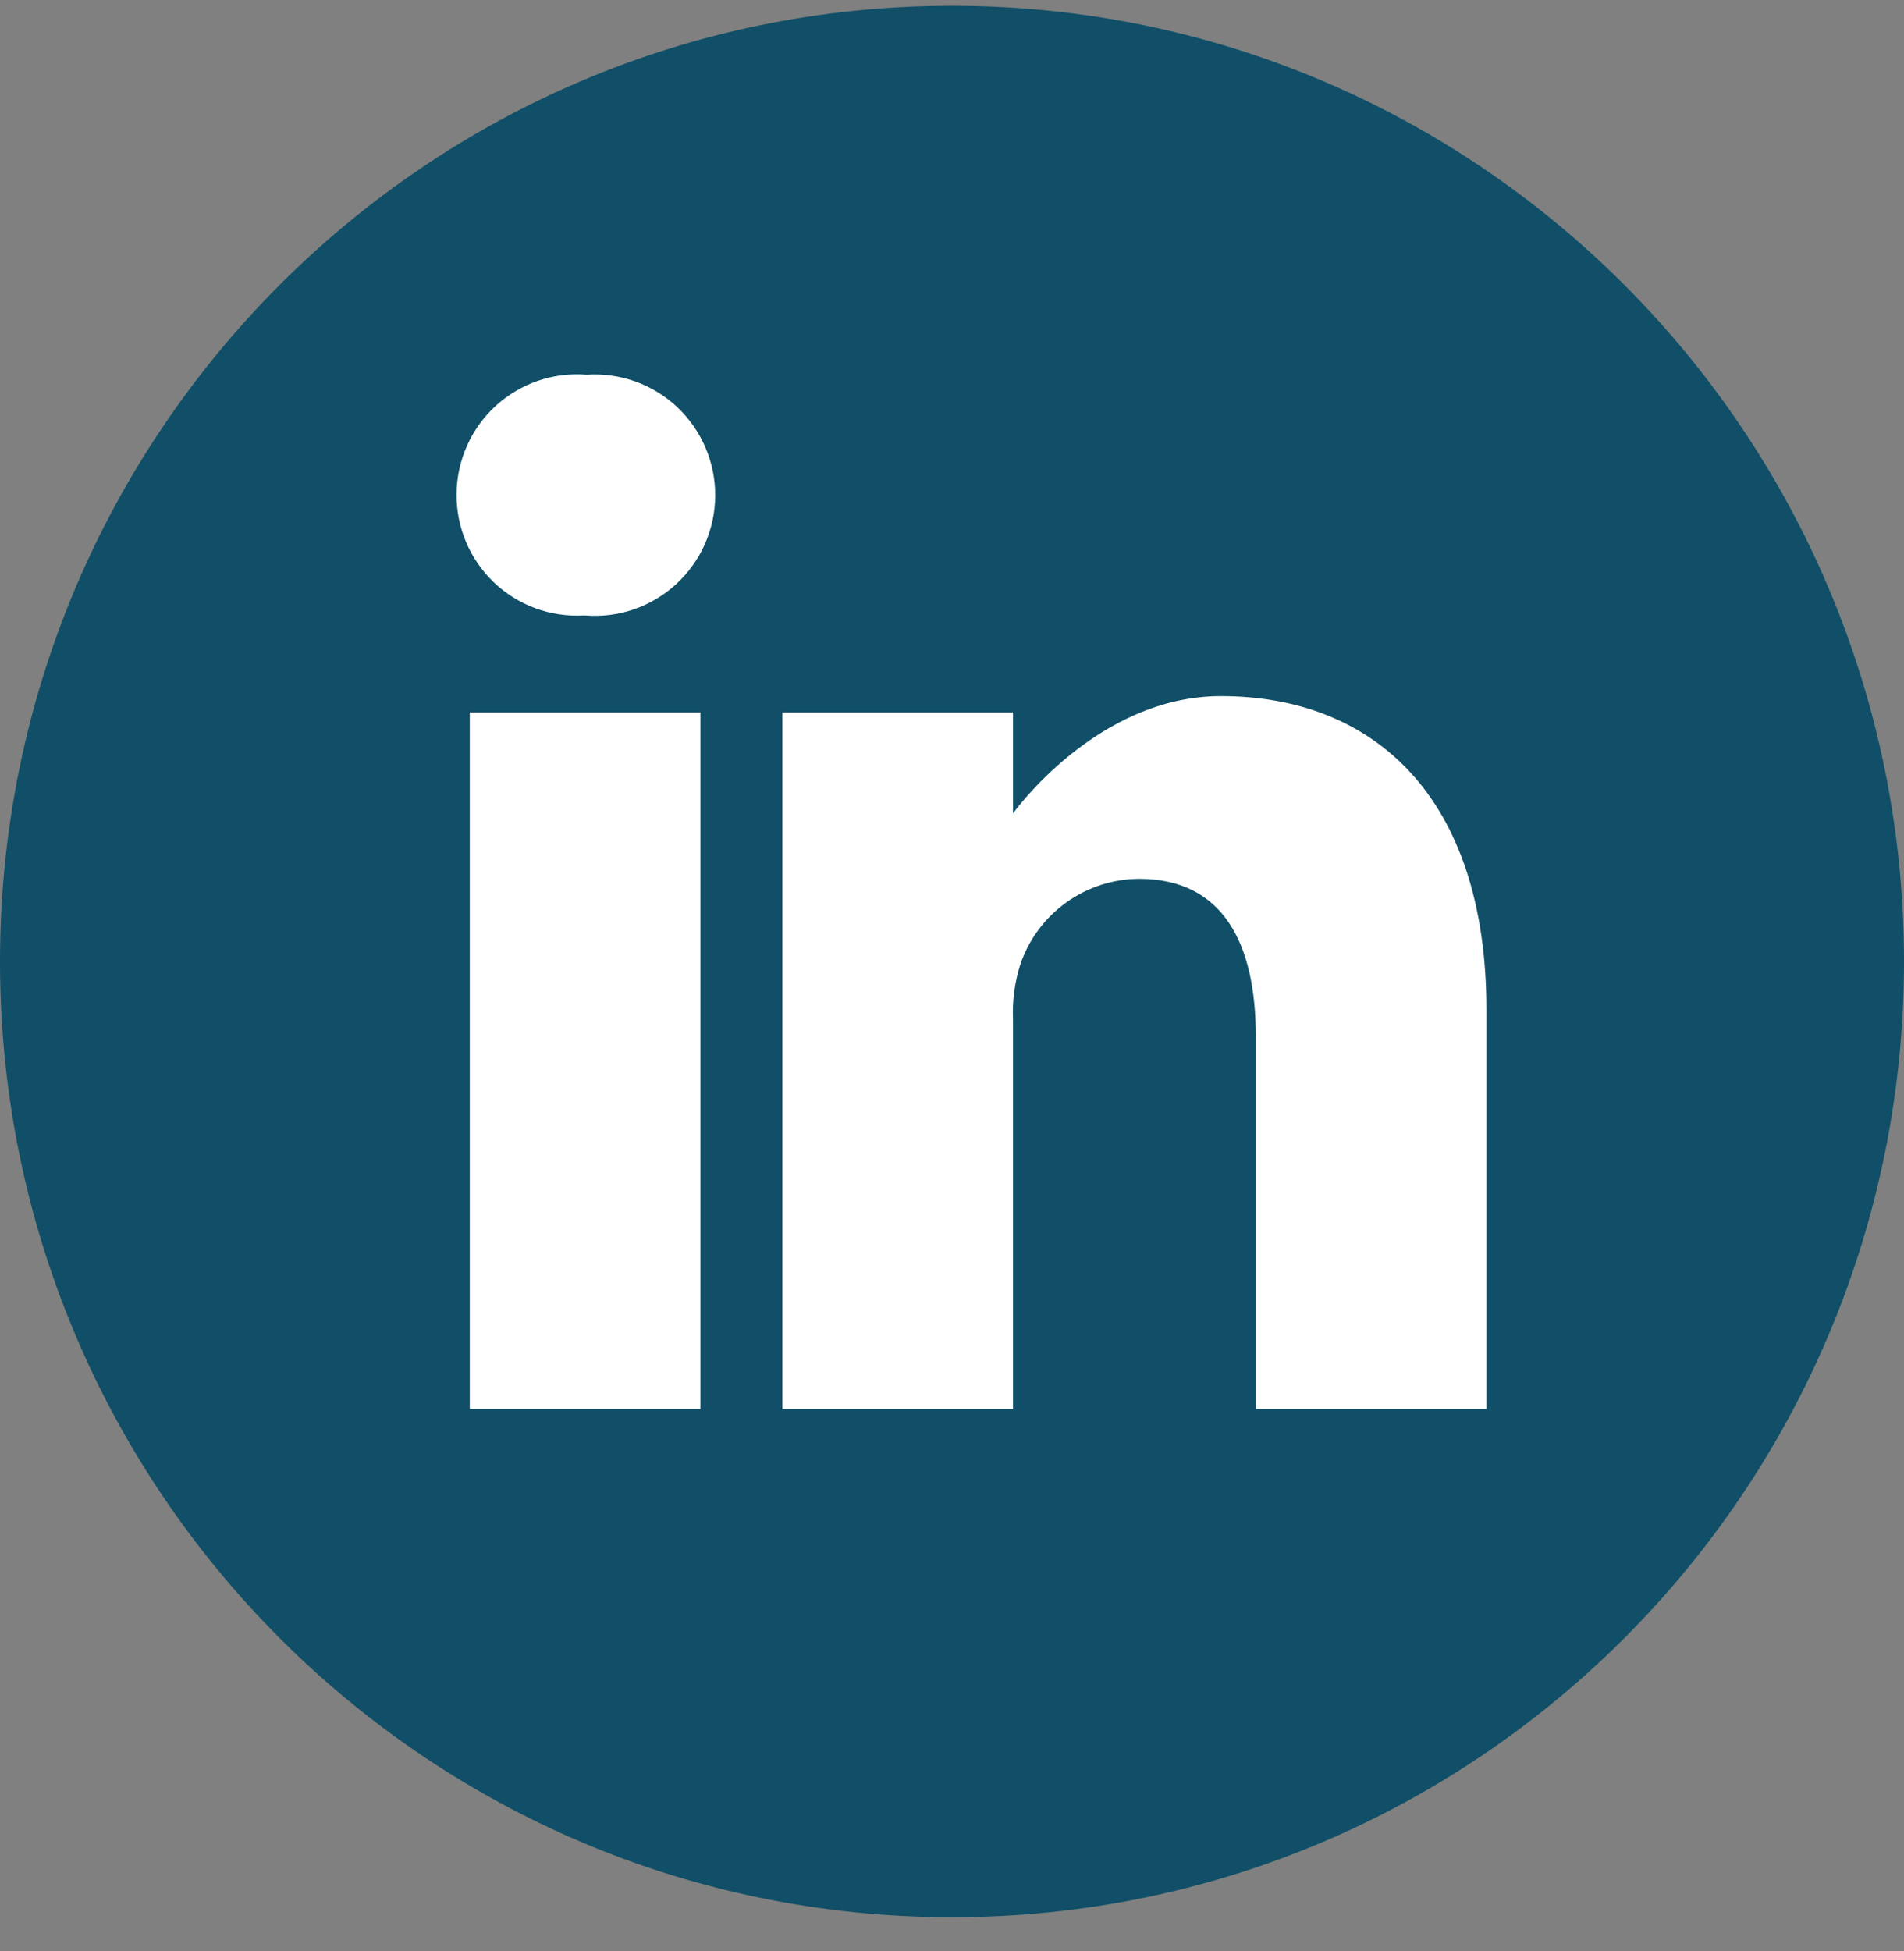
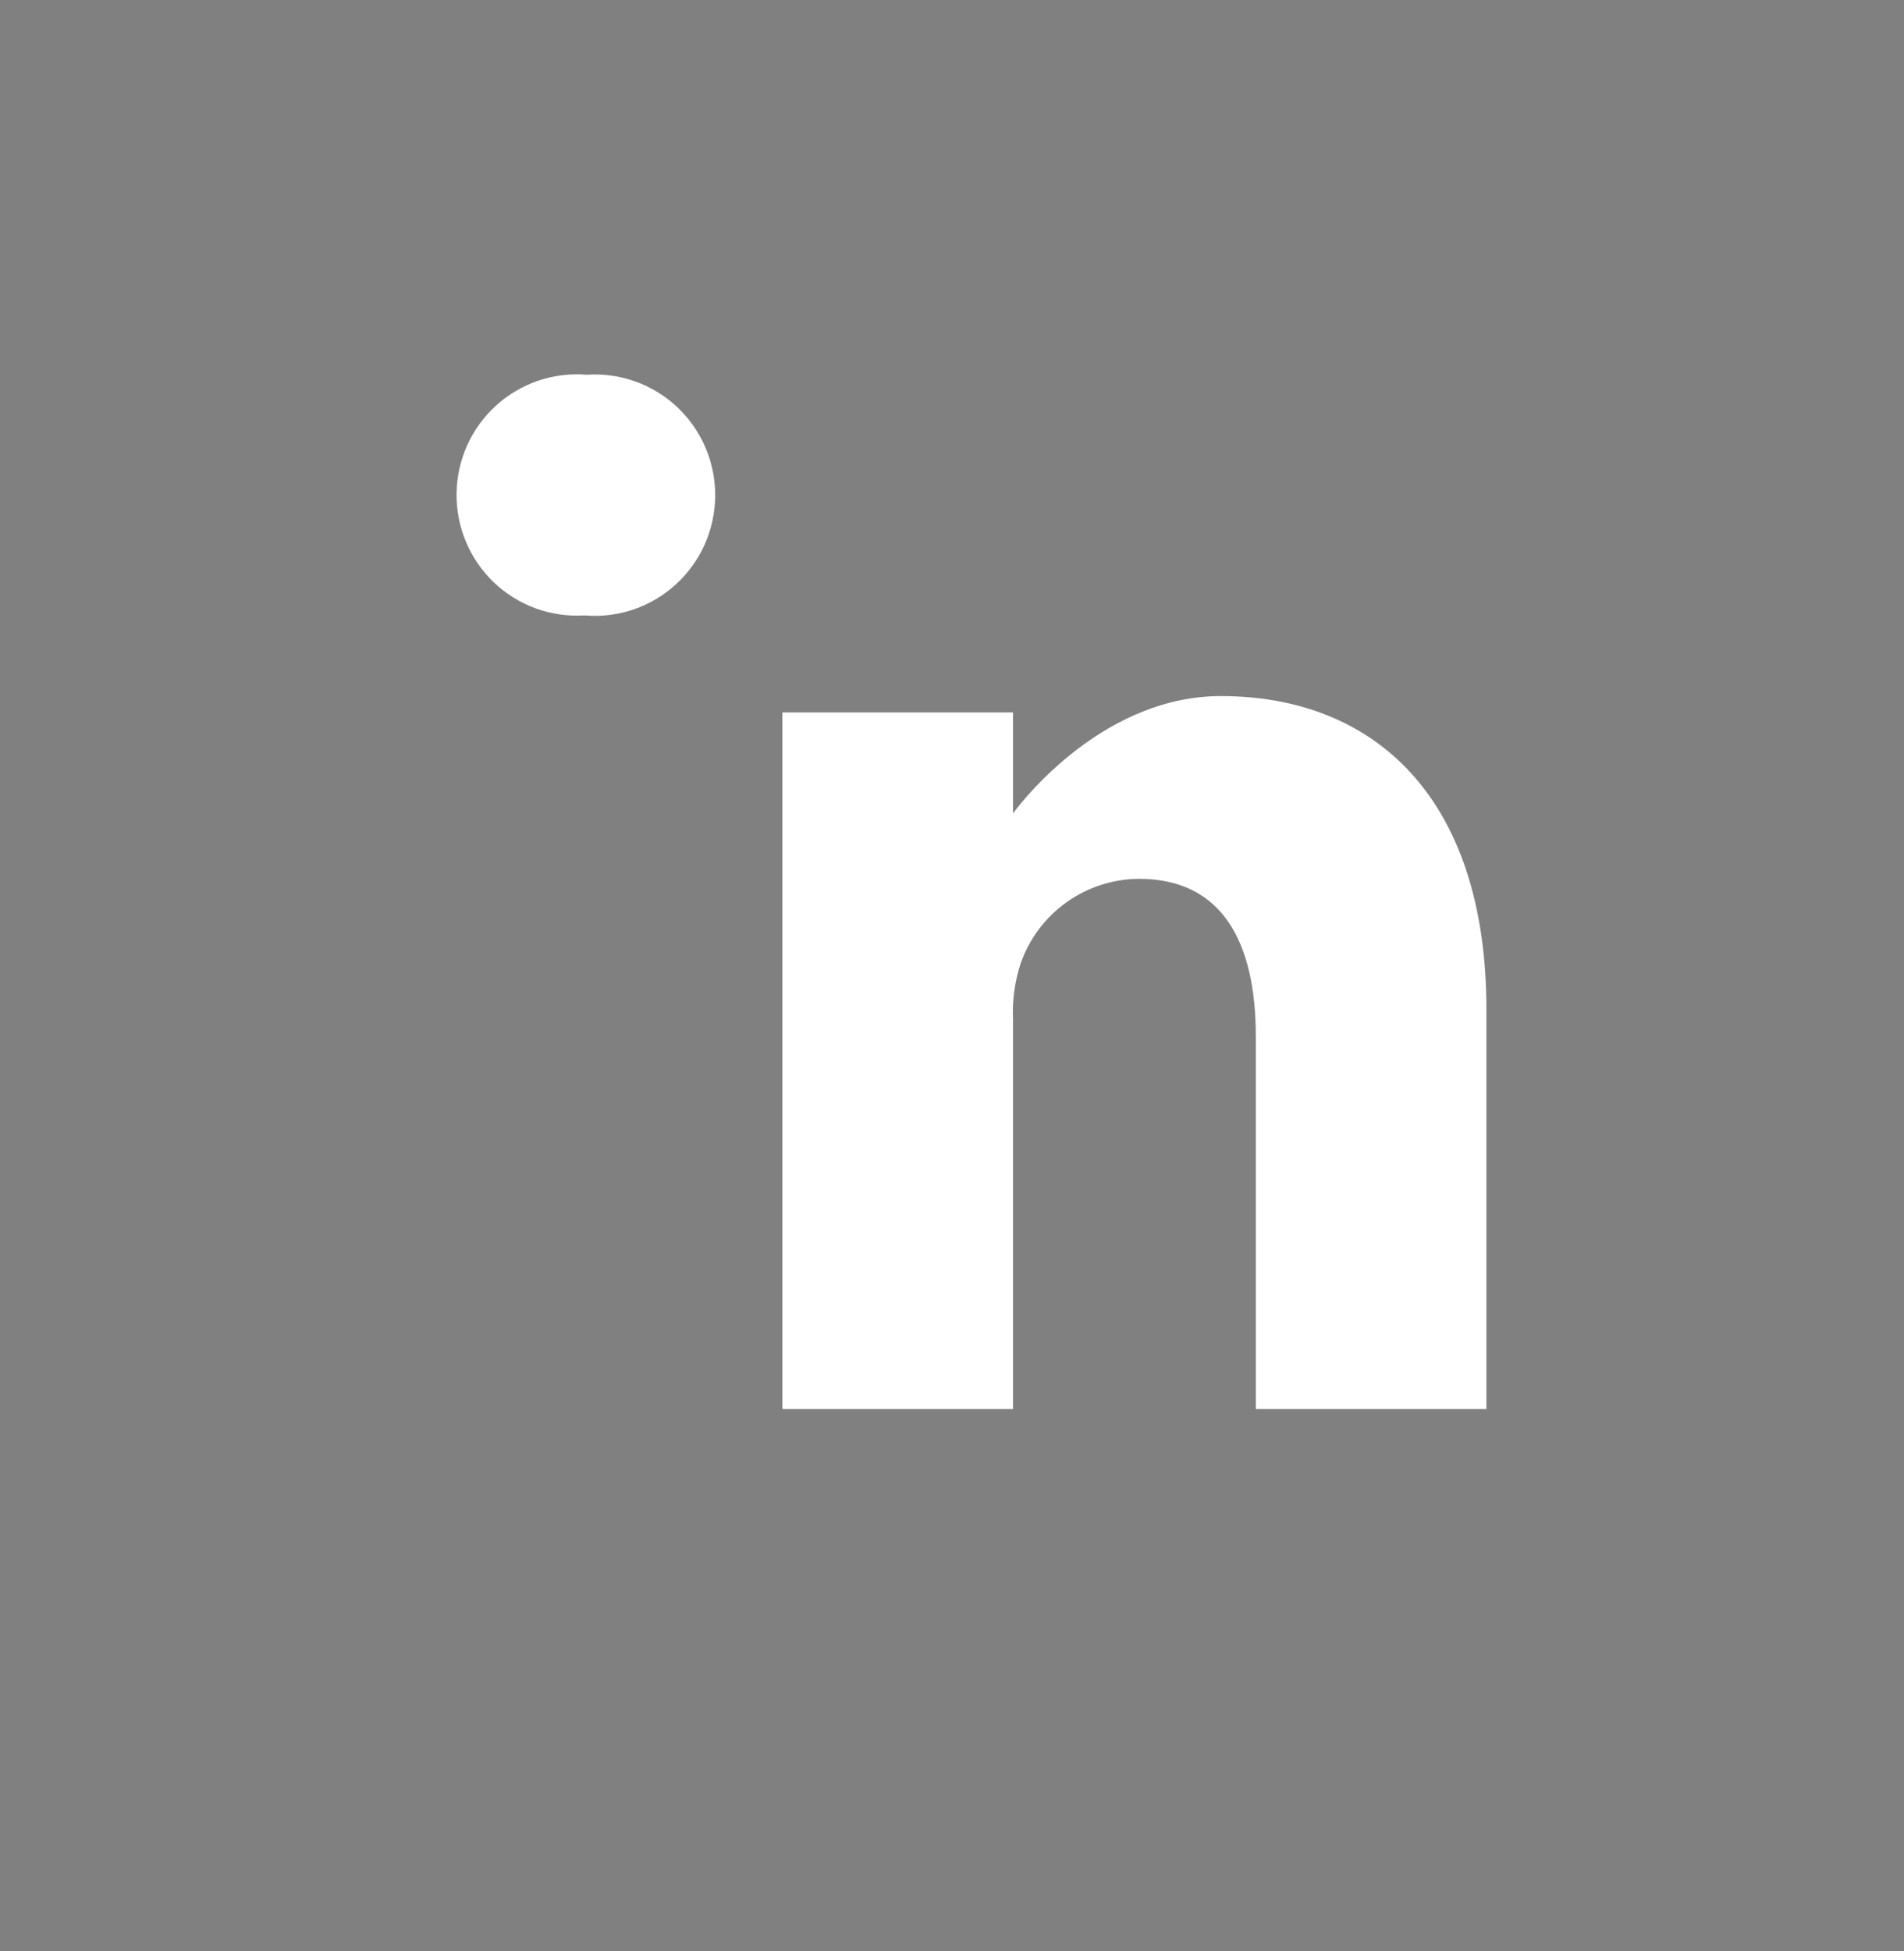
<svg xmlns="http://www.w3.org/2000/svg" width="41" height="42" viewBox="0 0 41 42" fill="none">
  <rect x="0" y="0" width="41" height="42" fill="#808080" stroke="none" />
-   <path d="M20.5 41.273C31.822 41.273 41 32.062 41 20.699C41 9.336 31.822 0.125 20.5 0.125C9.178 0.125 0 9.336 0 20.699C0 32.062 9.178 41.273 20.5 41.273Z" fill="#104F67" />
  <path d="M12.632 8.067C12.278 8.038 11.922 8.082 11.586 8.197C11.25 8.312 10.941 8.495 10.678 8.734C10.415 8.974 10.204 9.265 10.059 9.59C9.913 9.915 9.836 10.267 9.831 10.623C9.827 10.98 9.895 11.333 10.033 11.662C10.17 11.99 10.374 12.287 10.63 12.533C10.887 12.779 11.191 12.97 11.524 13.093C11.858 13.216 12.213 13.269 12.567 13.249H12.599C12.954 13.278 13.312 13.234 13.649 13.118C13.986 13.002 14.296 12.818 14.559 12.576C14.822 12.335 15.033 12.041 15.178 11.714C15.322 11.387 15.398 11.034 15.401 10.676C15.403 10.318 15.332 9.964 15.191 9.635C15.05 9.306 14.844 9.01 14.584 8.765C14.324 8.52 14.016 8.332 13.68 8.212C13.345 8.092 12.988 8.043 12.632 8.067Z" fill="white" />
-   <path d="M10.116 15.337H15.082V30.332H10.116V15.337Z" fill="white" />
  <path d="M26.29 14.985C23.611 14.985 21.814 17.511 21.814 17.511V15.337H16.848V30.332H21.814V21.957C21.795 21.545 21.85 21.133 21.978 20.741C22.163 20.211 22.508 19.751 22.964 19.425C23.42 19.099 23.966 18.922 24.526 18.919C26.326 18.919 27.042 20.294 27.042 22.31V30.332H32.008V21.735C32.008 17.129 29.558 14.985 26.291 14.985H26.29Z" fill="white" />
</svg>